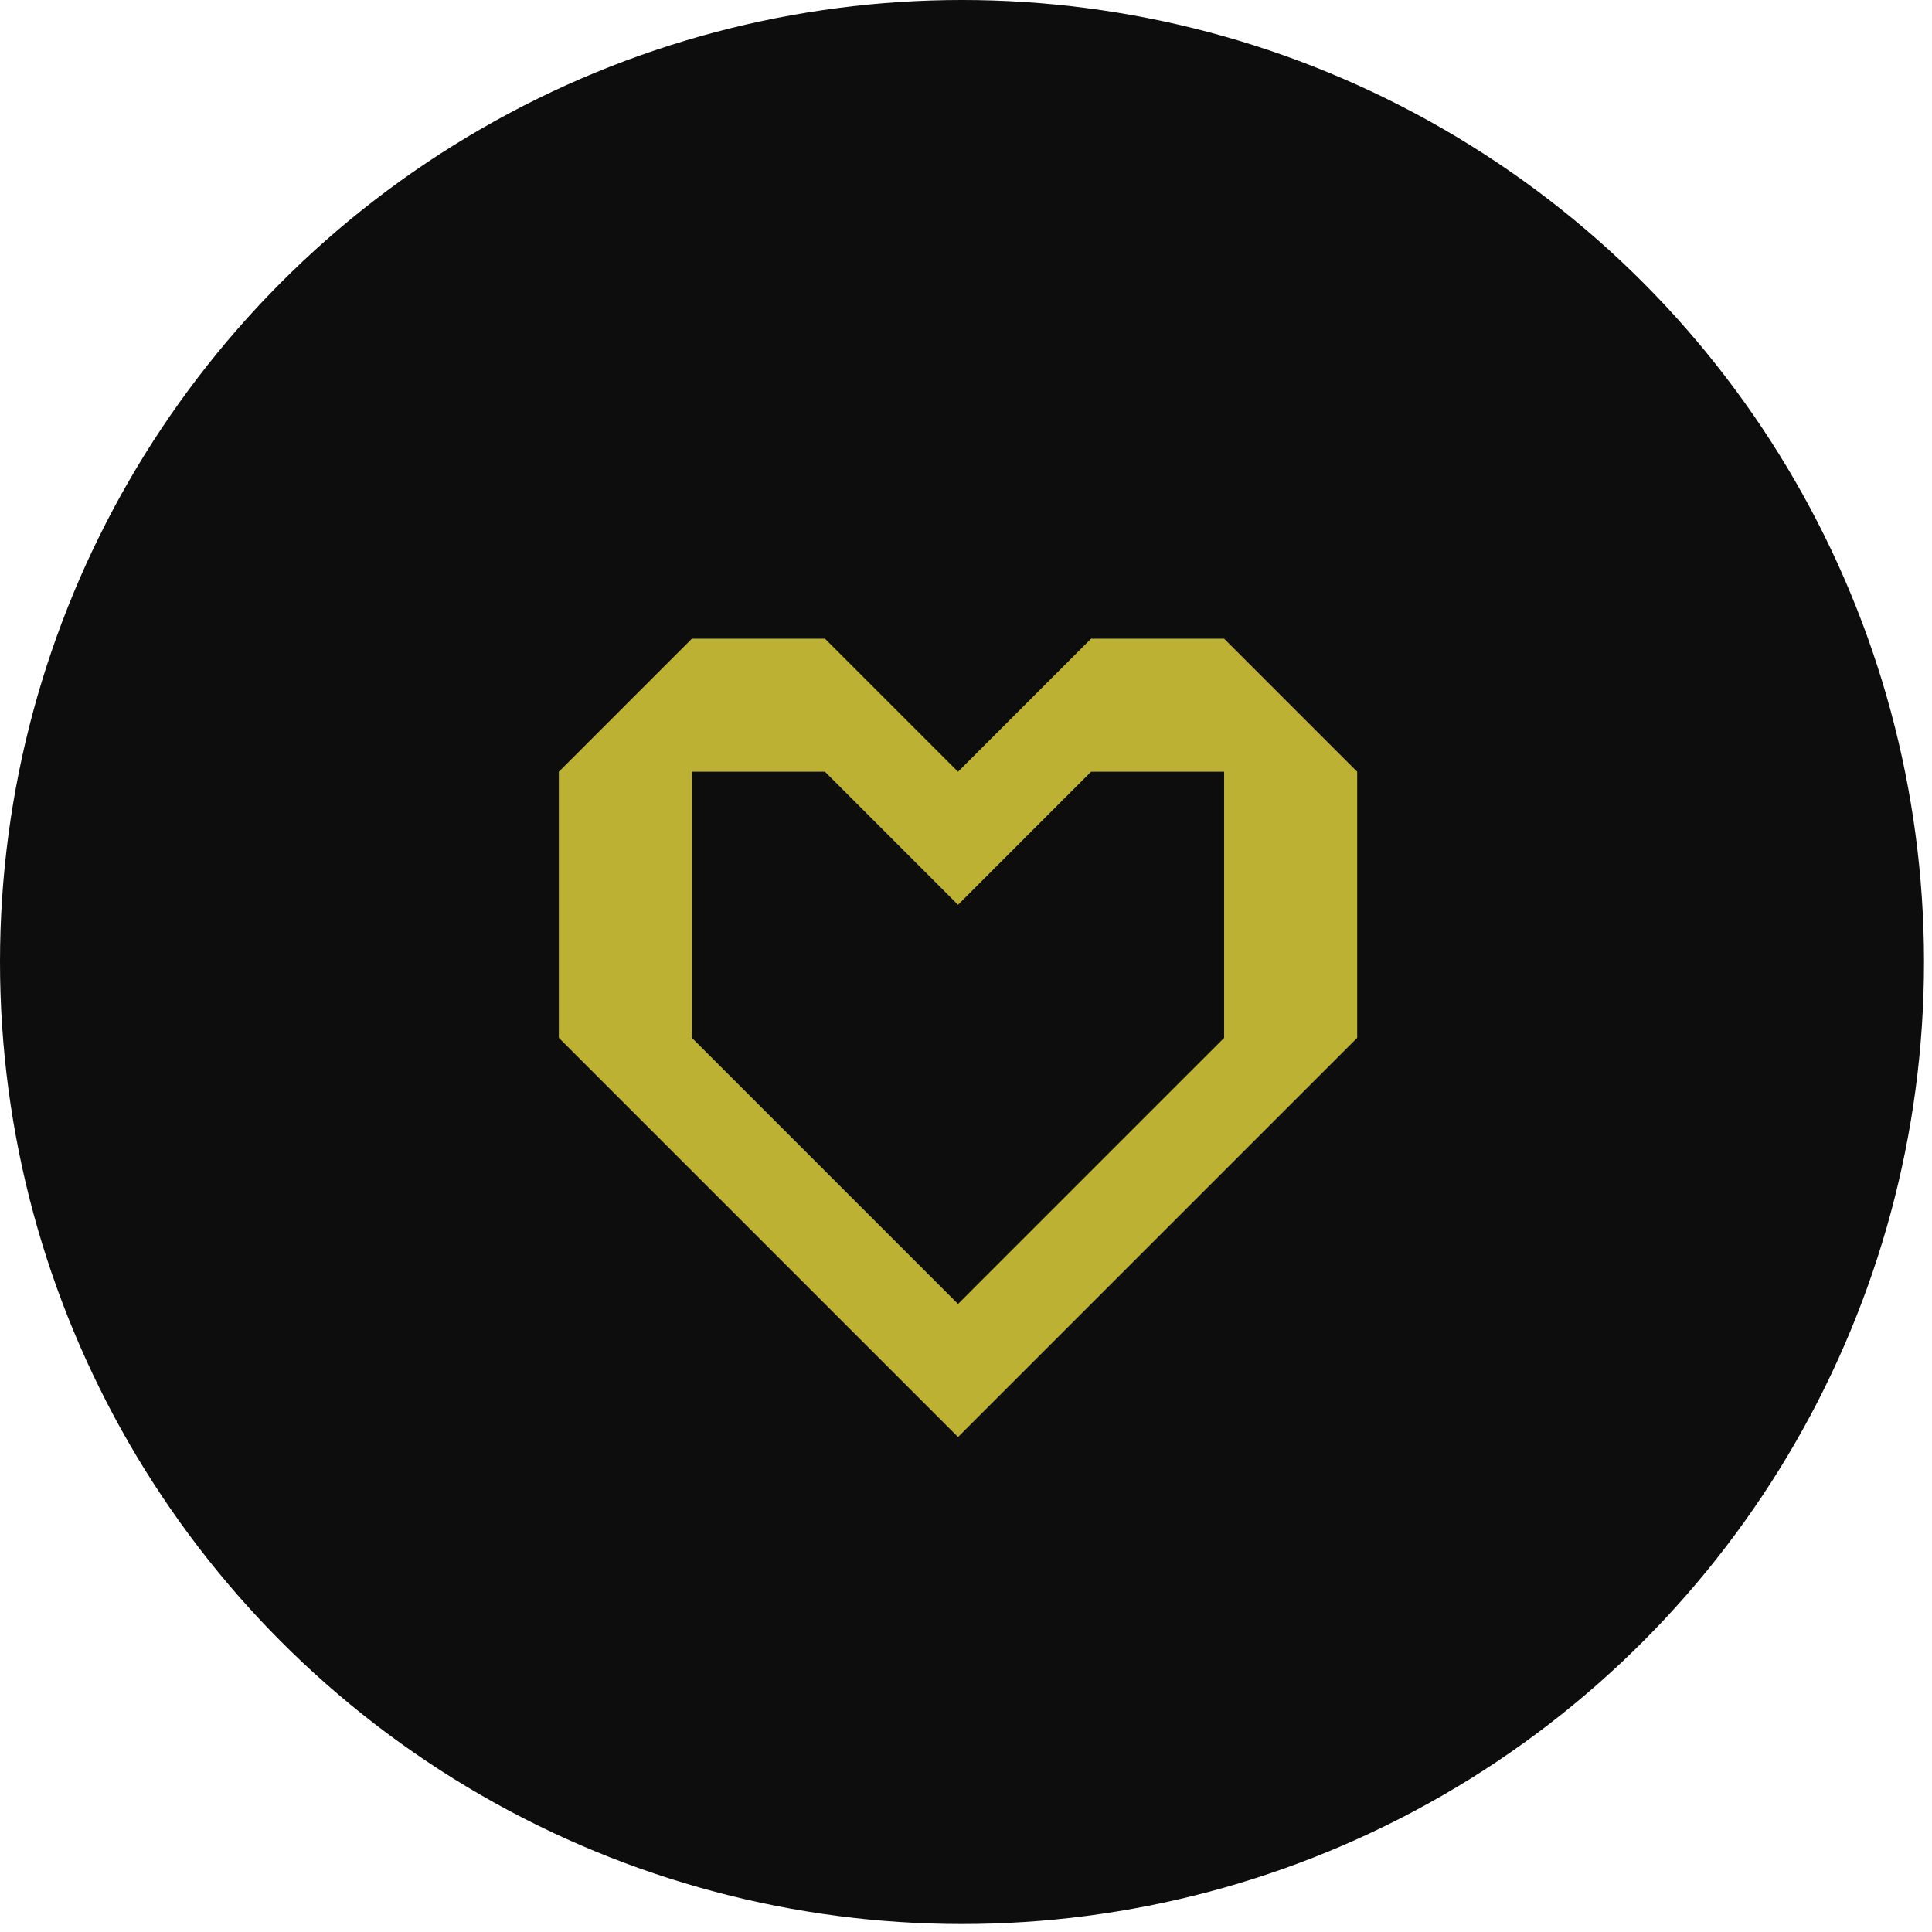
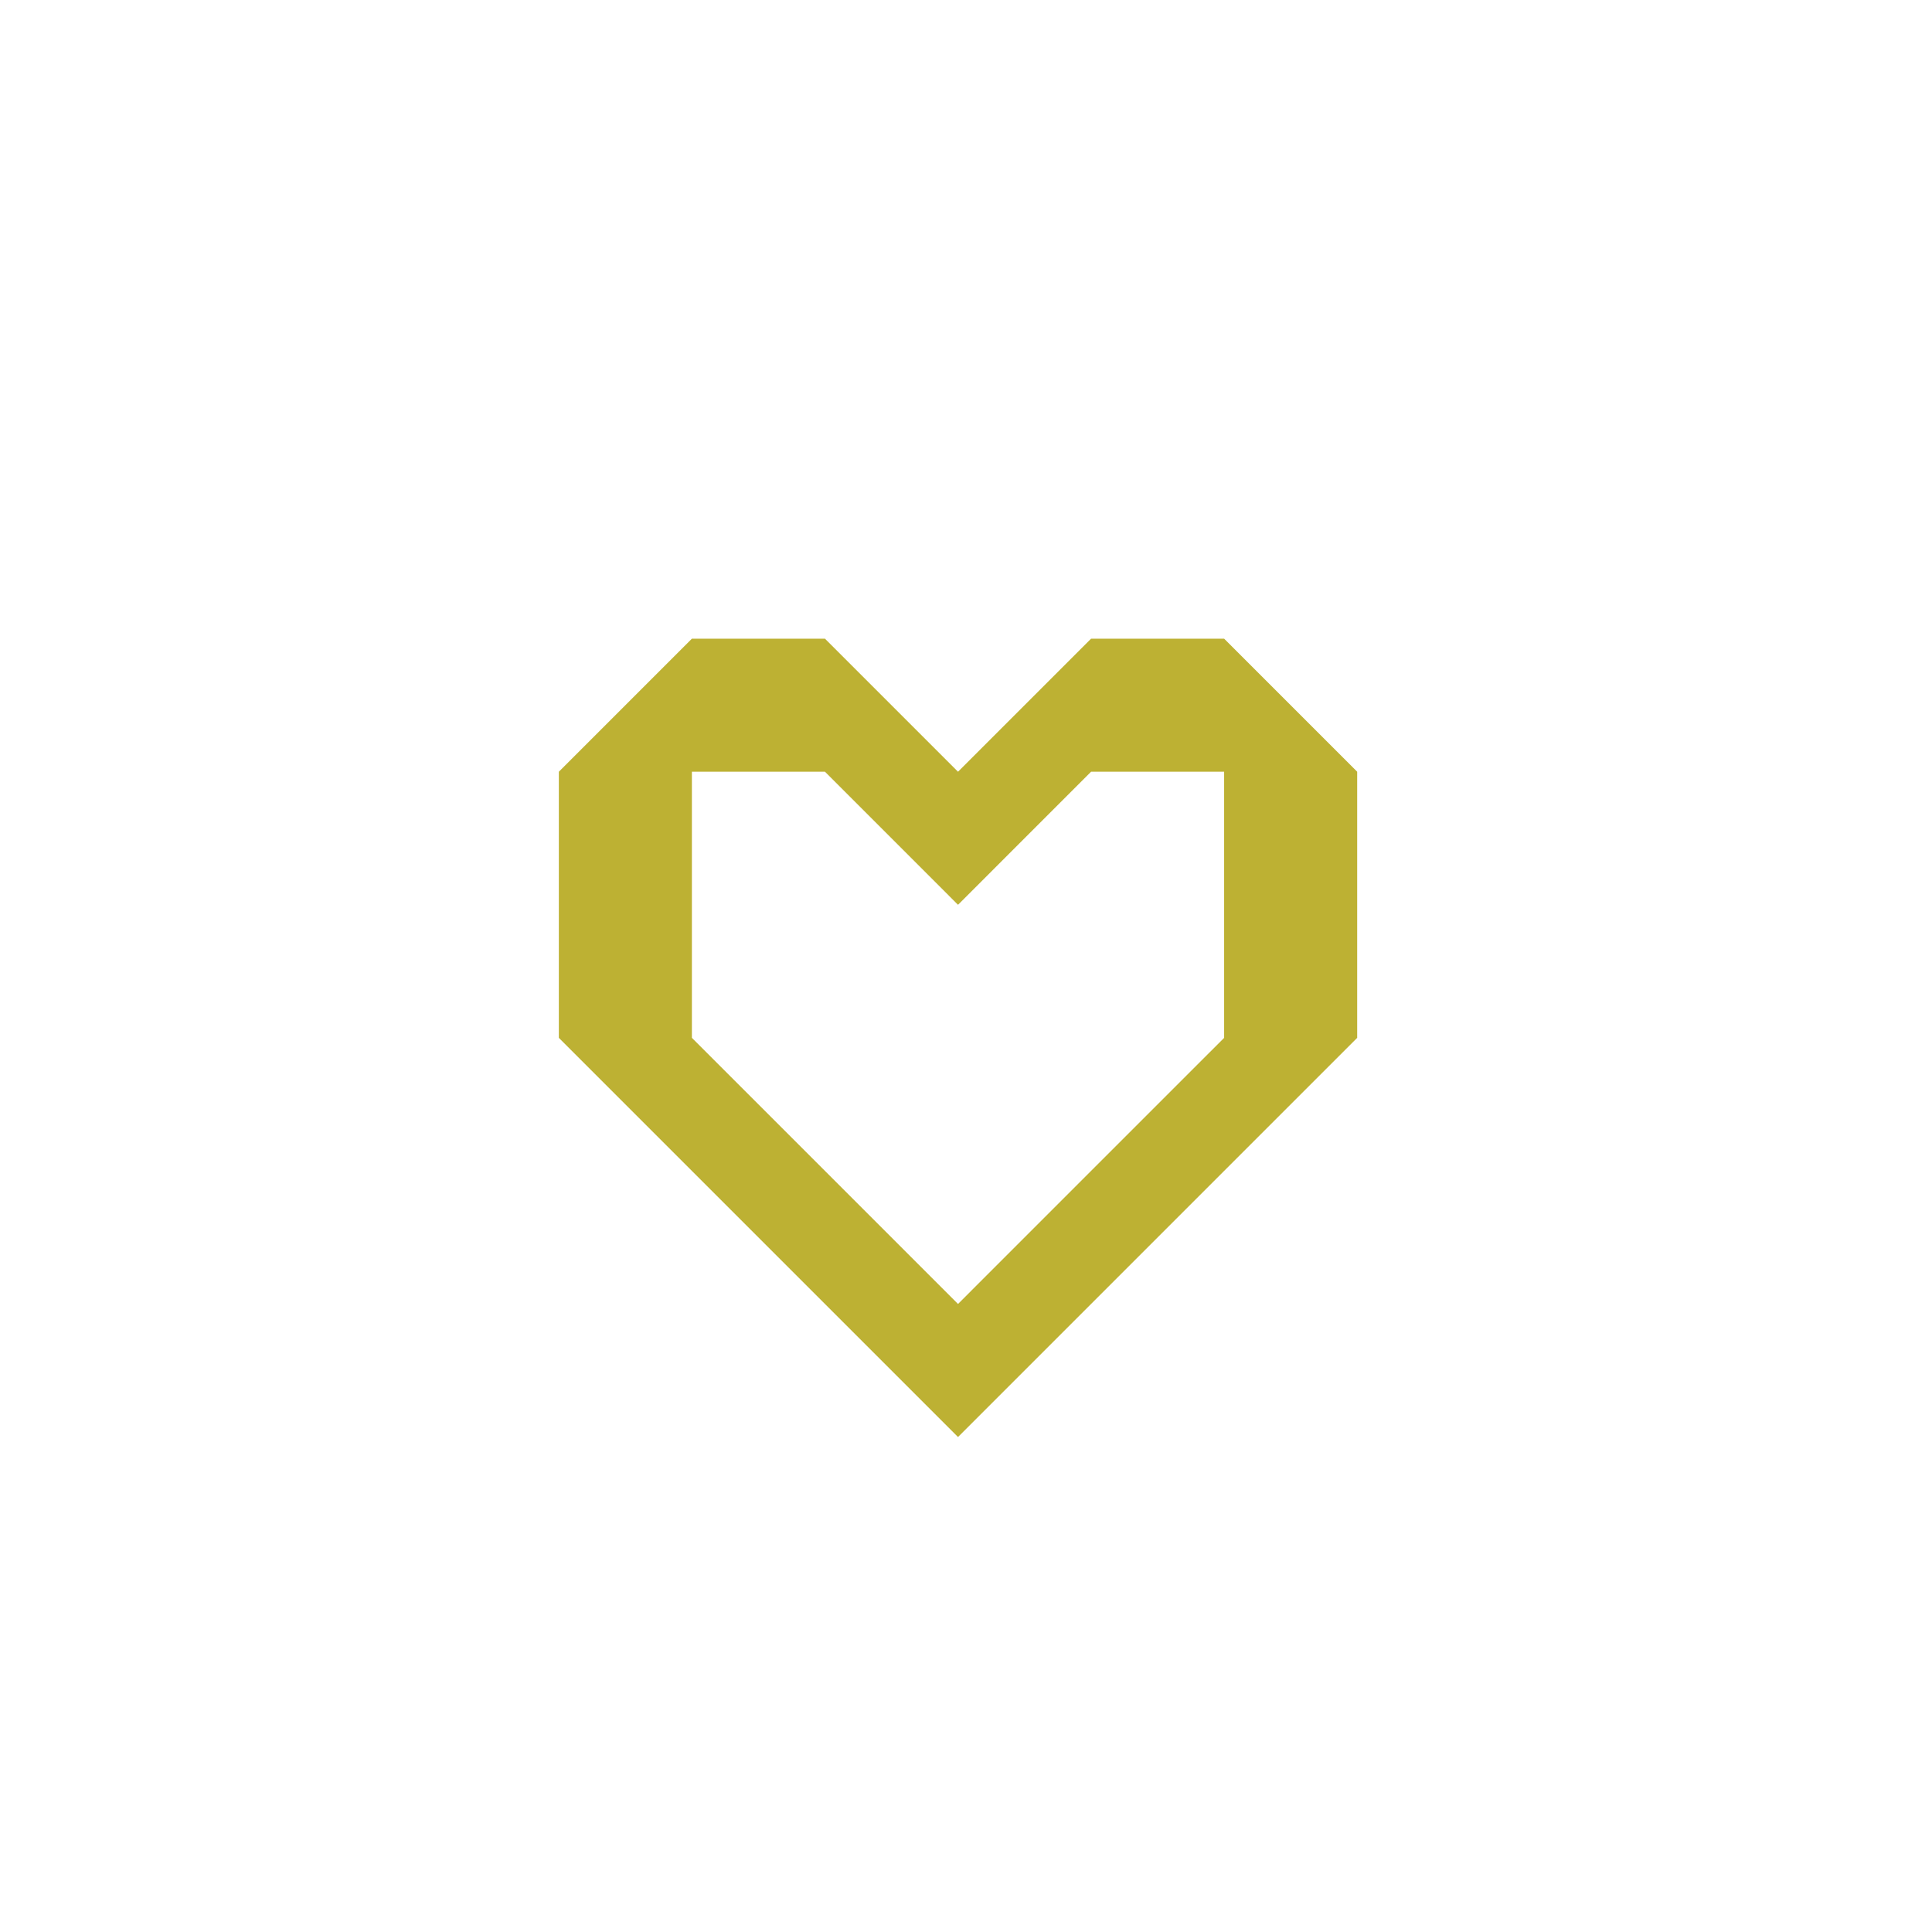
<svg xmlns="http://www.w3.org/2000/svg" width="121" height="121" viewBox="0 0 121 121" fill="none">
-   <circle cx="60.25" cy="60.25" r="60.25" fill="#0D0D0D" />
  <path d="M85 48.333L76.667 40H68.333L60 48.333L51.667 40H43.333L35 48.333V65L43.333 73.333L51.667 81.667L60 90L68.333 81.667L76.667 73.333L85 65V48.333ZM76.667 56.667V65L68.333 73.333L60 81.667L51.667 73.333L43.333 65V48.333H51.667L60 56.667L68.333 48.333H76.667V56.667Z" fill="#BDB133" />
</svg>